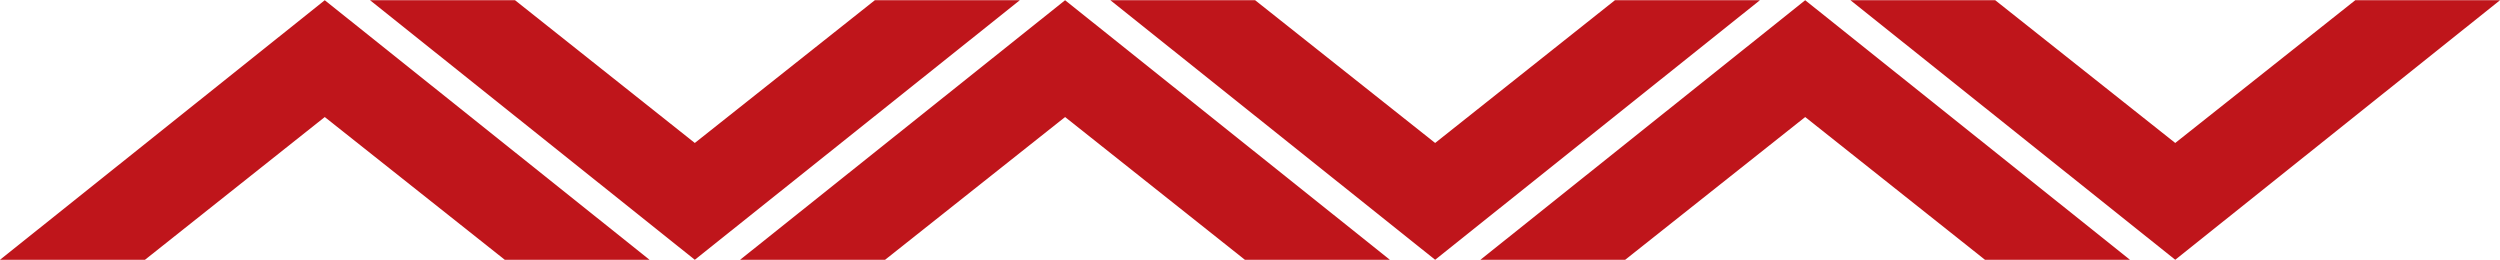
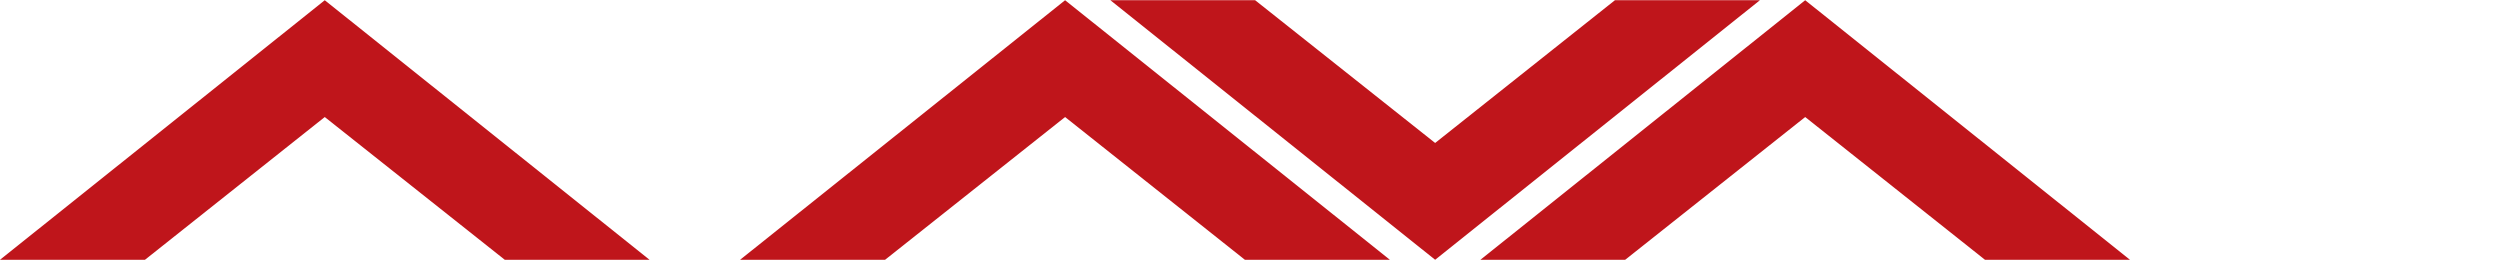
<svg xmlns="http://www.w3.org/2000/svg" width="250" height="26" viewBox="0 0 250 26" fill="none">
  <path d="M32.476 0.023L0 25.977H1.237H13.098H13.565H14.008H14.498L32.476 11.703L50.476 25.977H51.13H51.597H51.994H63.877H64.951L32.476 0.023Z" fill="#BF151B" />
-   <path d="M69.481 25.977L101.98 0.023H100.719H88.859H88.415H87.949H87.482L69.481 14.297L51.504 0.023H50.827H50.383H49.986H38.079H37.005L69.481 25.977Z" fill="#BF151B" />
  <path d="M106.509 0.023L74.01 25.977H75.271H87.131H87.575H88.019H88.509L106.509 11.703L124.487 25.977H125.164H125.607H126.004H137.888H138.985L106.509 0.023Z" fill="#BF151B" />
  <path d="M143.514 25.977L175.99 0.023H174.729H162.869H162.425H161.982H161.492L143.514 14.297L125.514 0.023H124.86H124.393H123.996H112.113H111.039L143.514 25.977Z" fill="#BF151B" />
  <path d="M180.519 0.023L148.043 25.977H149.281H161.141H161.585H162.052H162.519L180.519 11.703L198.496 25.977H199.173H199.617H200.014H211.921H212.995L180.519 0.023Z" fill="#BF151B" />
-   <path d="M217.524 25.977L250 0.023H248.762H236.902H236.435H235.992H235.525L217.524 14.297L199.523 0.023H198.87H198.426H198.029H186.122H185.048L217.524 25.977Z" fill="#BF151B" />
</svg>